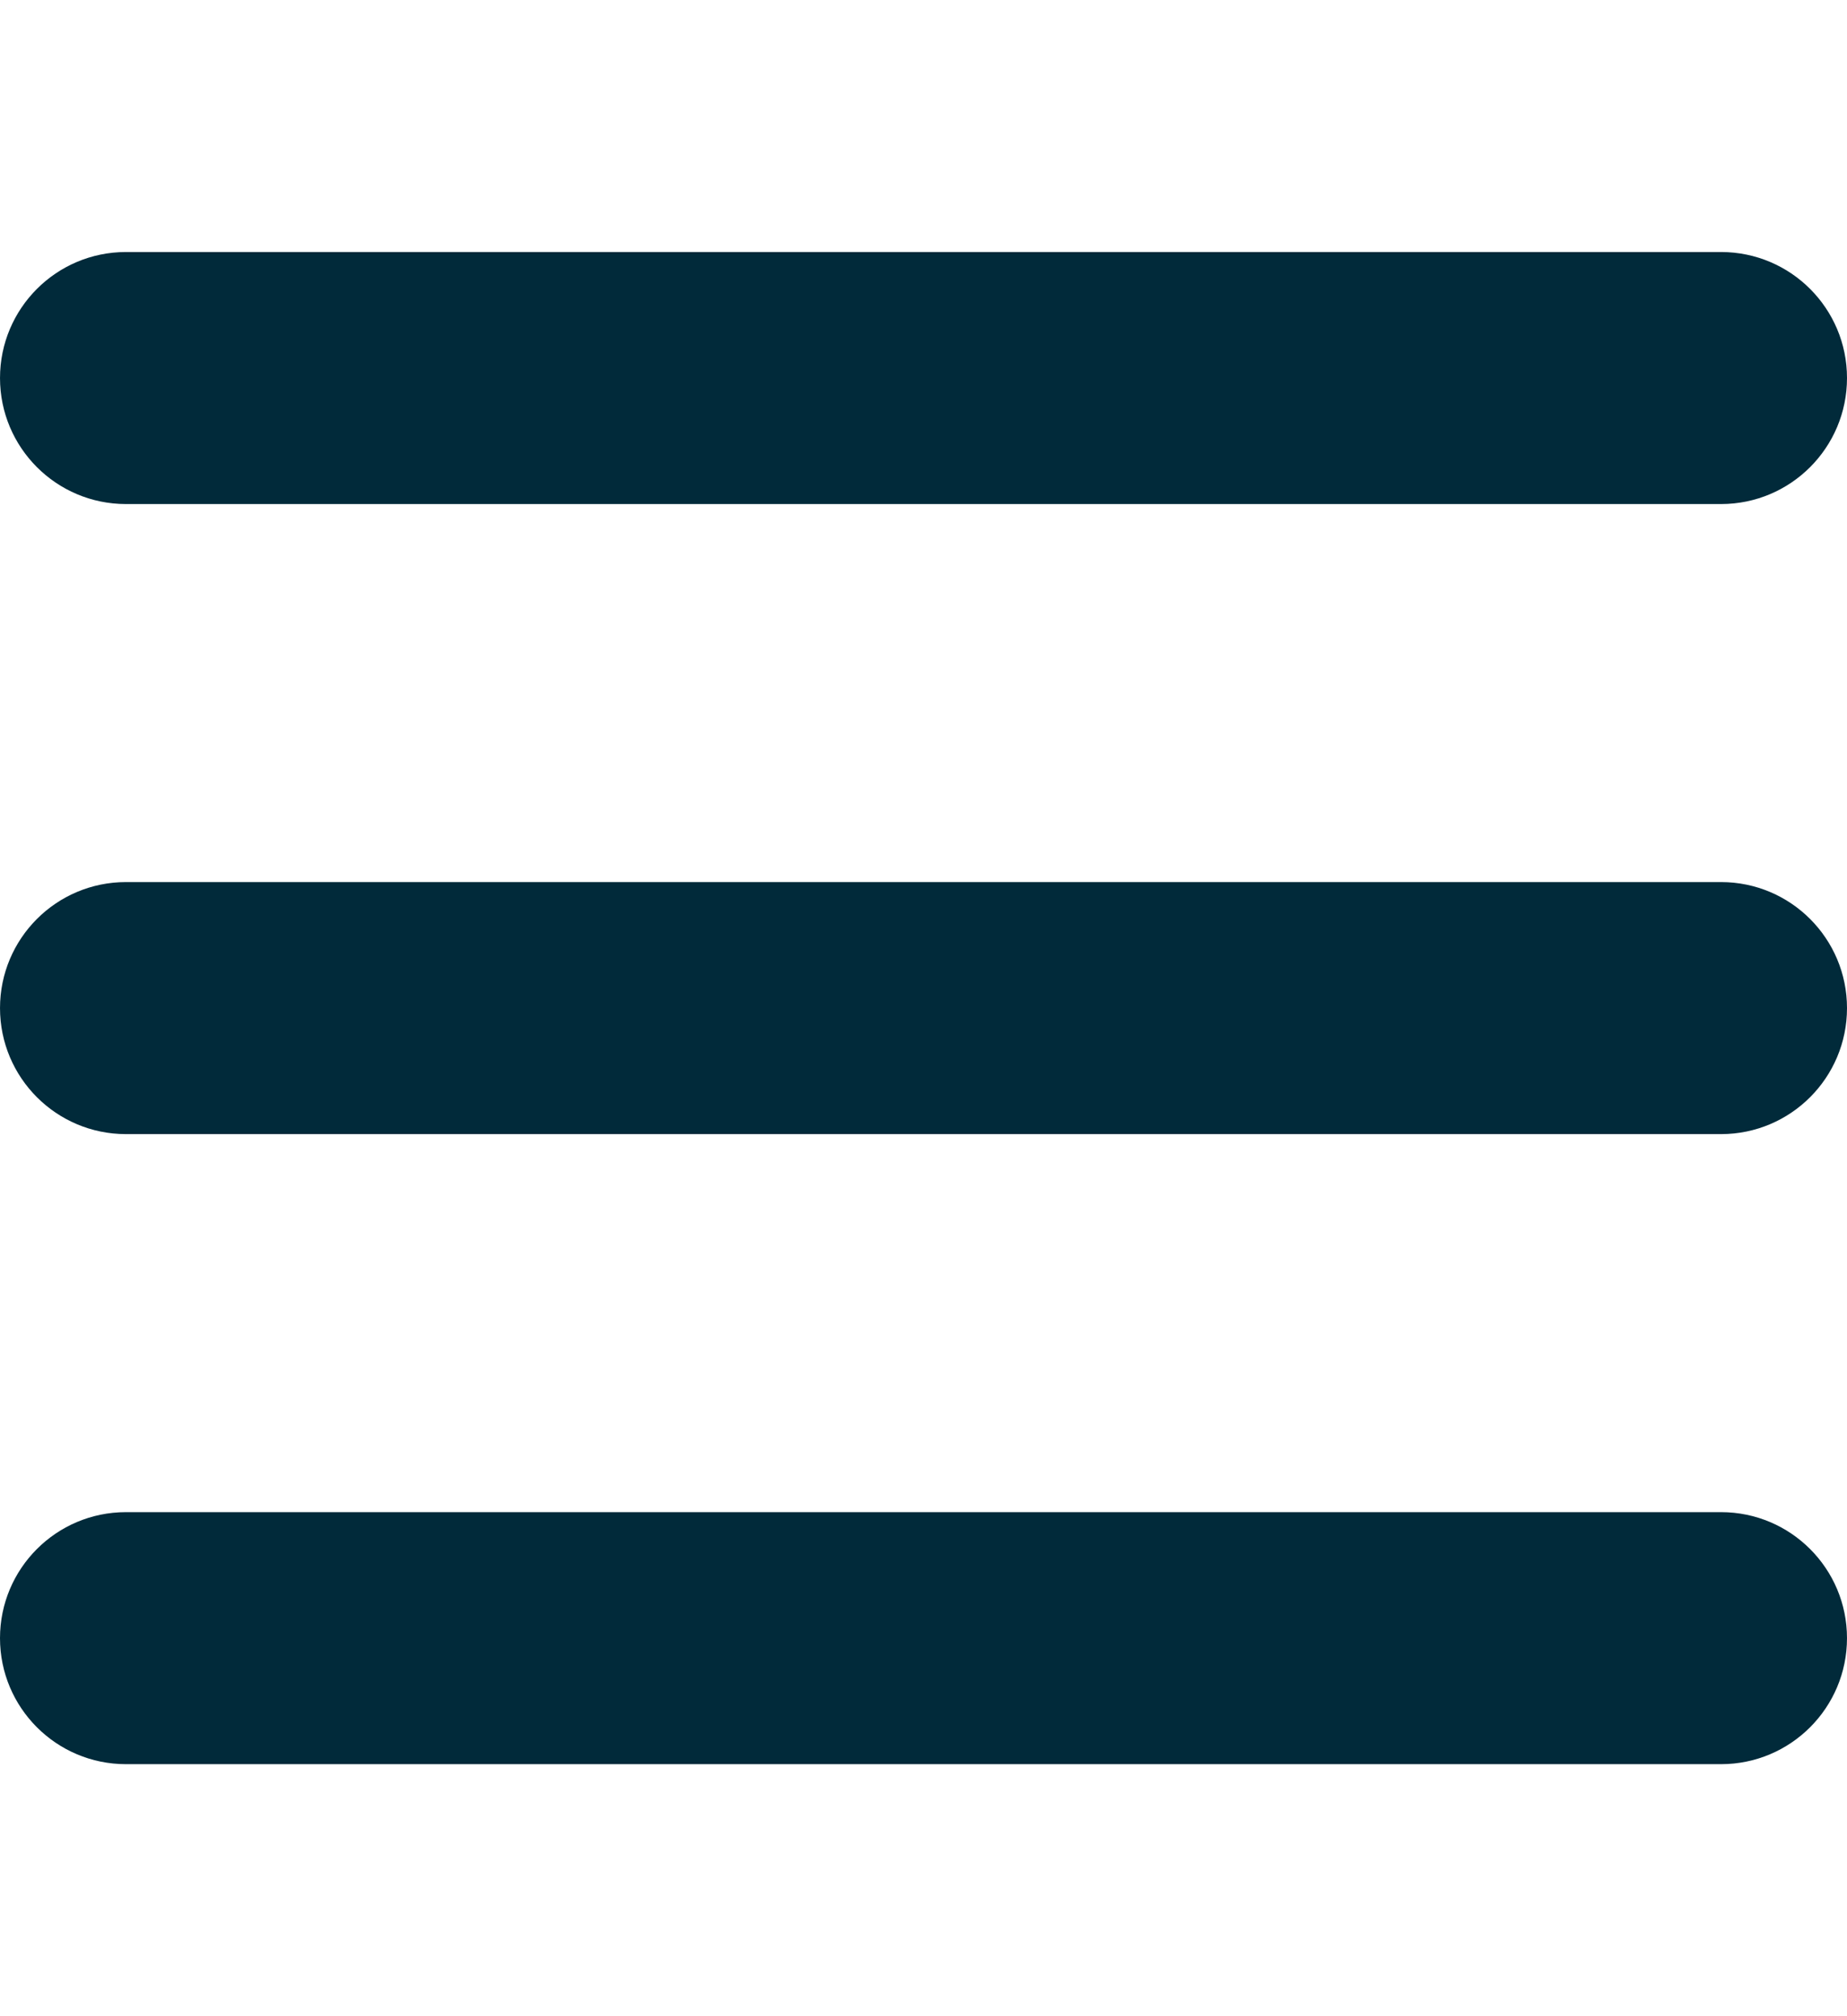
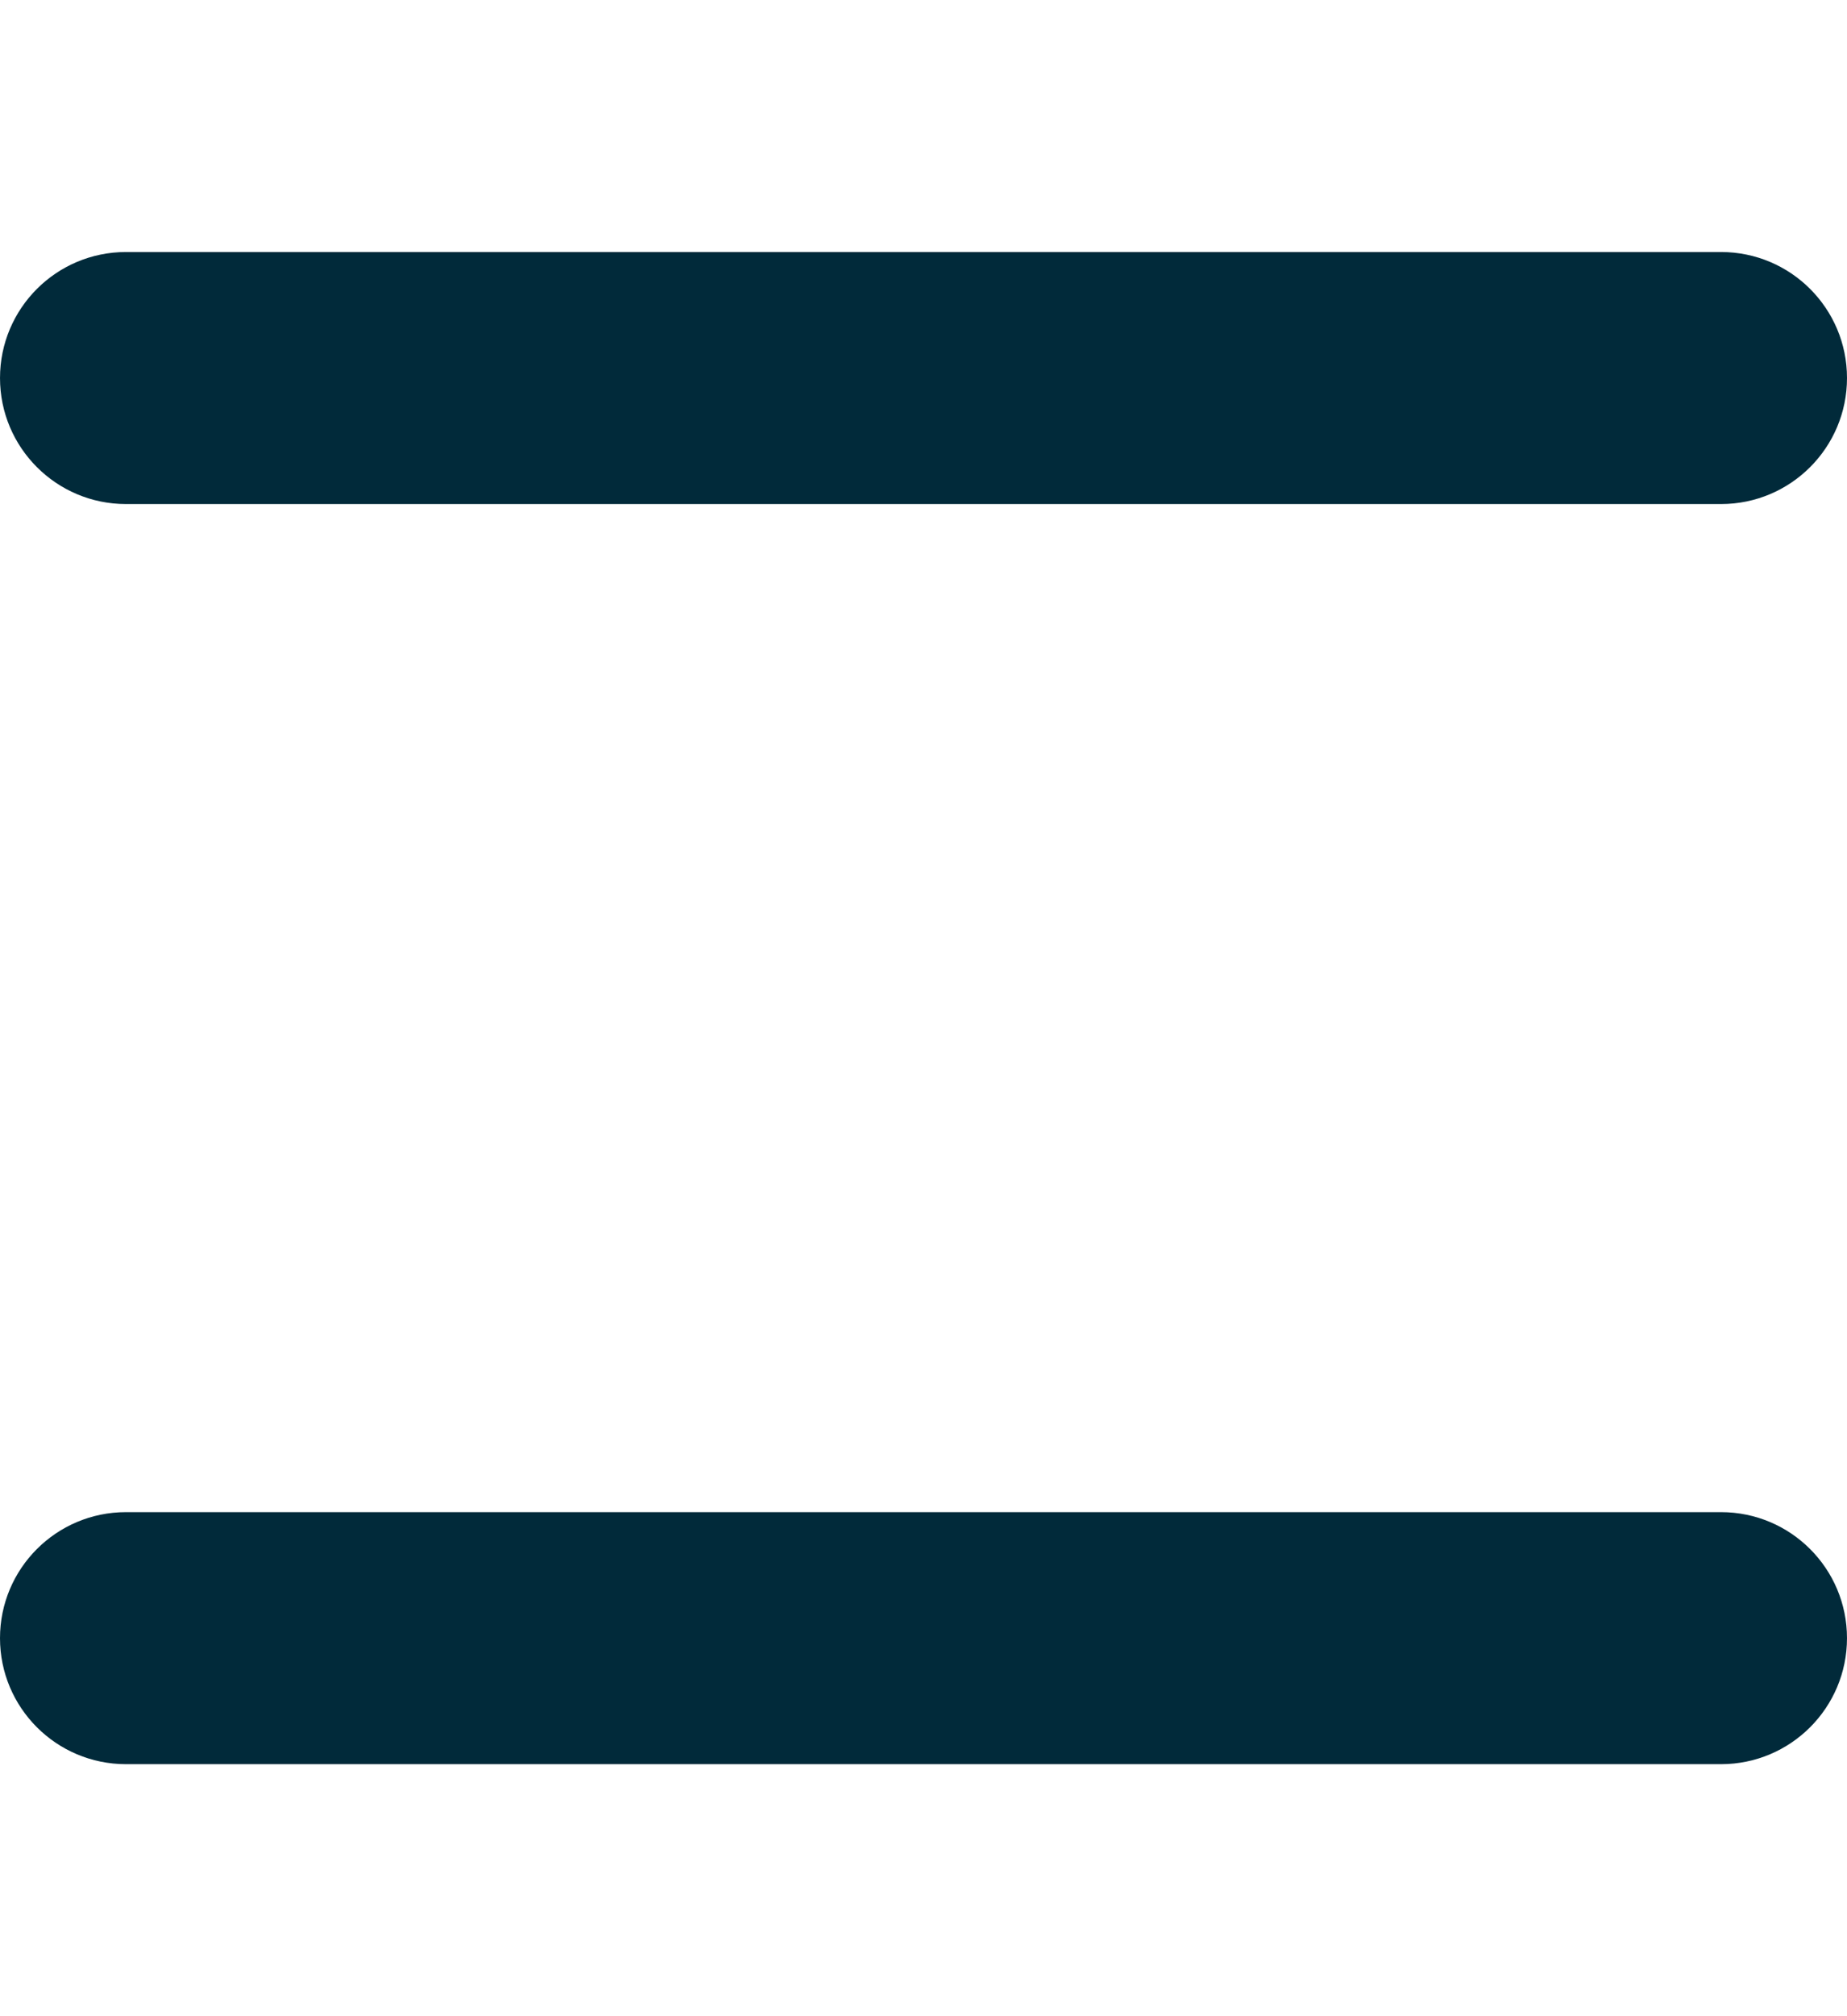
<svg xmlns="http://www.w3.org/2000/svg" version="1.1" x="0px" y="0px" viewBox="0 0 220.001 240" style="enable-background:new 0 0 220.001 240;" xml:space="preserve">
  <style type="text/css">
	  .st0{fill:#012a3a;}
  </style>
  <path class="st0" d="M205.001,60H15.001C6.717,60,0.001,53.284,0.001,45v-0 C0.001,36.716,6.717,30,15.001,30h190c8.284,0,15,6.716,15,15v0 C220.001,53.284,213.285,60,205.001,60z" />
-   <path class="st0" d="M205.001,135H15.001c-8.284,0-15-6.716-15-15v-0 C0.001,111.716,6.717,105,15.001,105h190c8.284,0,15,6.716,15,15v0 C220.001,128.284,213.285,135,205.001,135z" />
  <path class="st0" d="M205,210H15C6.716,210,0,203.284,0,195v-0C0,186.716,6.716,180,15,180 h190C213.284,180,220,186.716,220,195v0C220,203.284,213.284,210,205,210z" />
</svg>